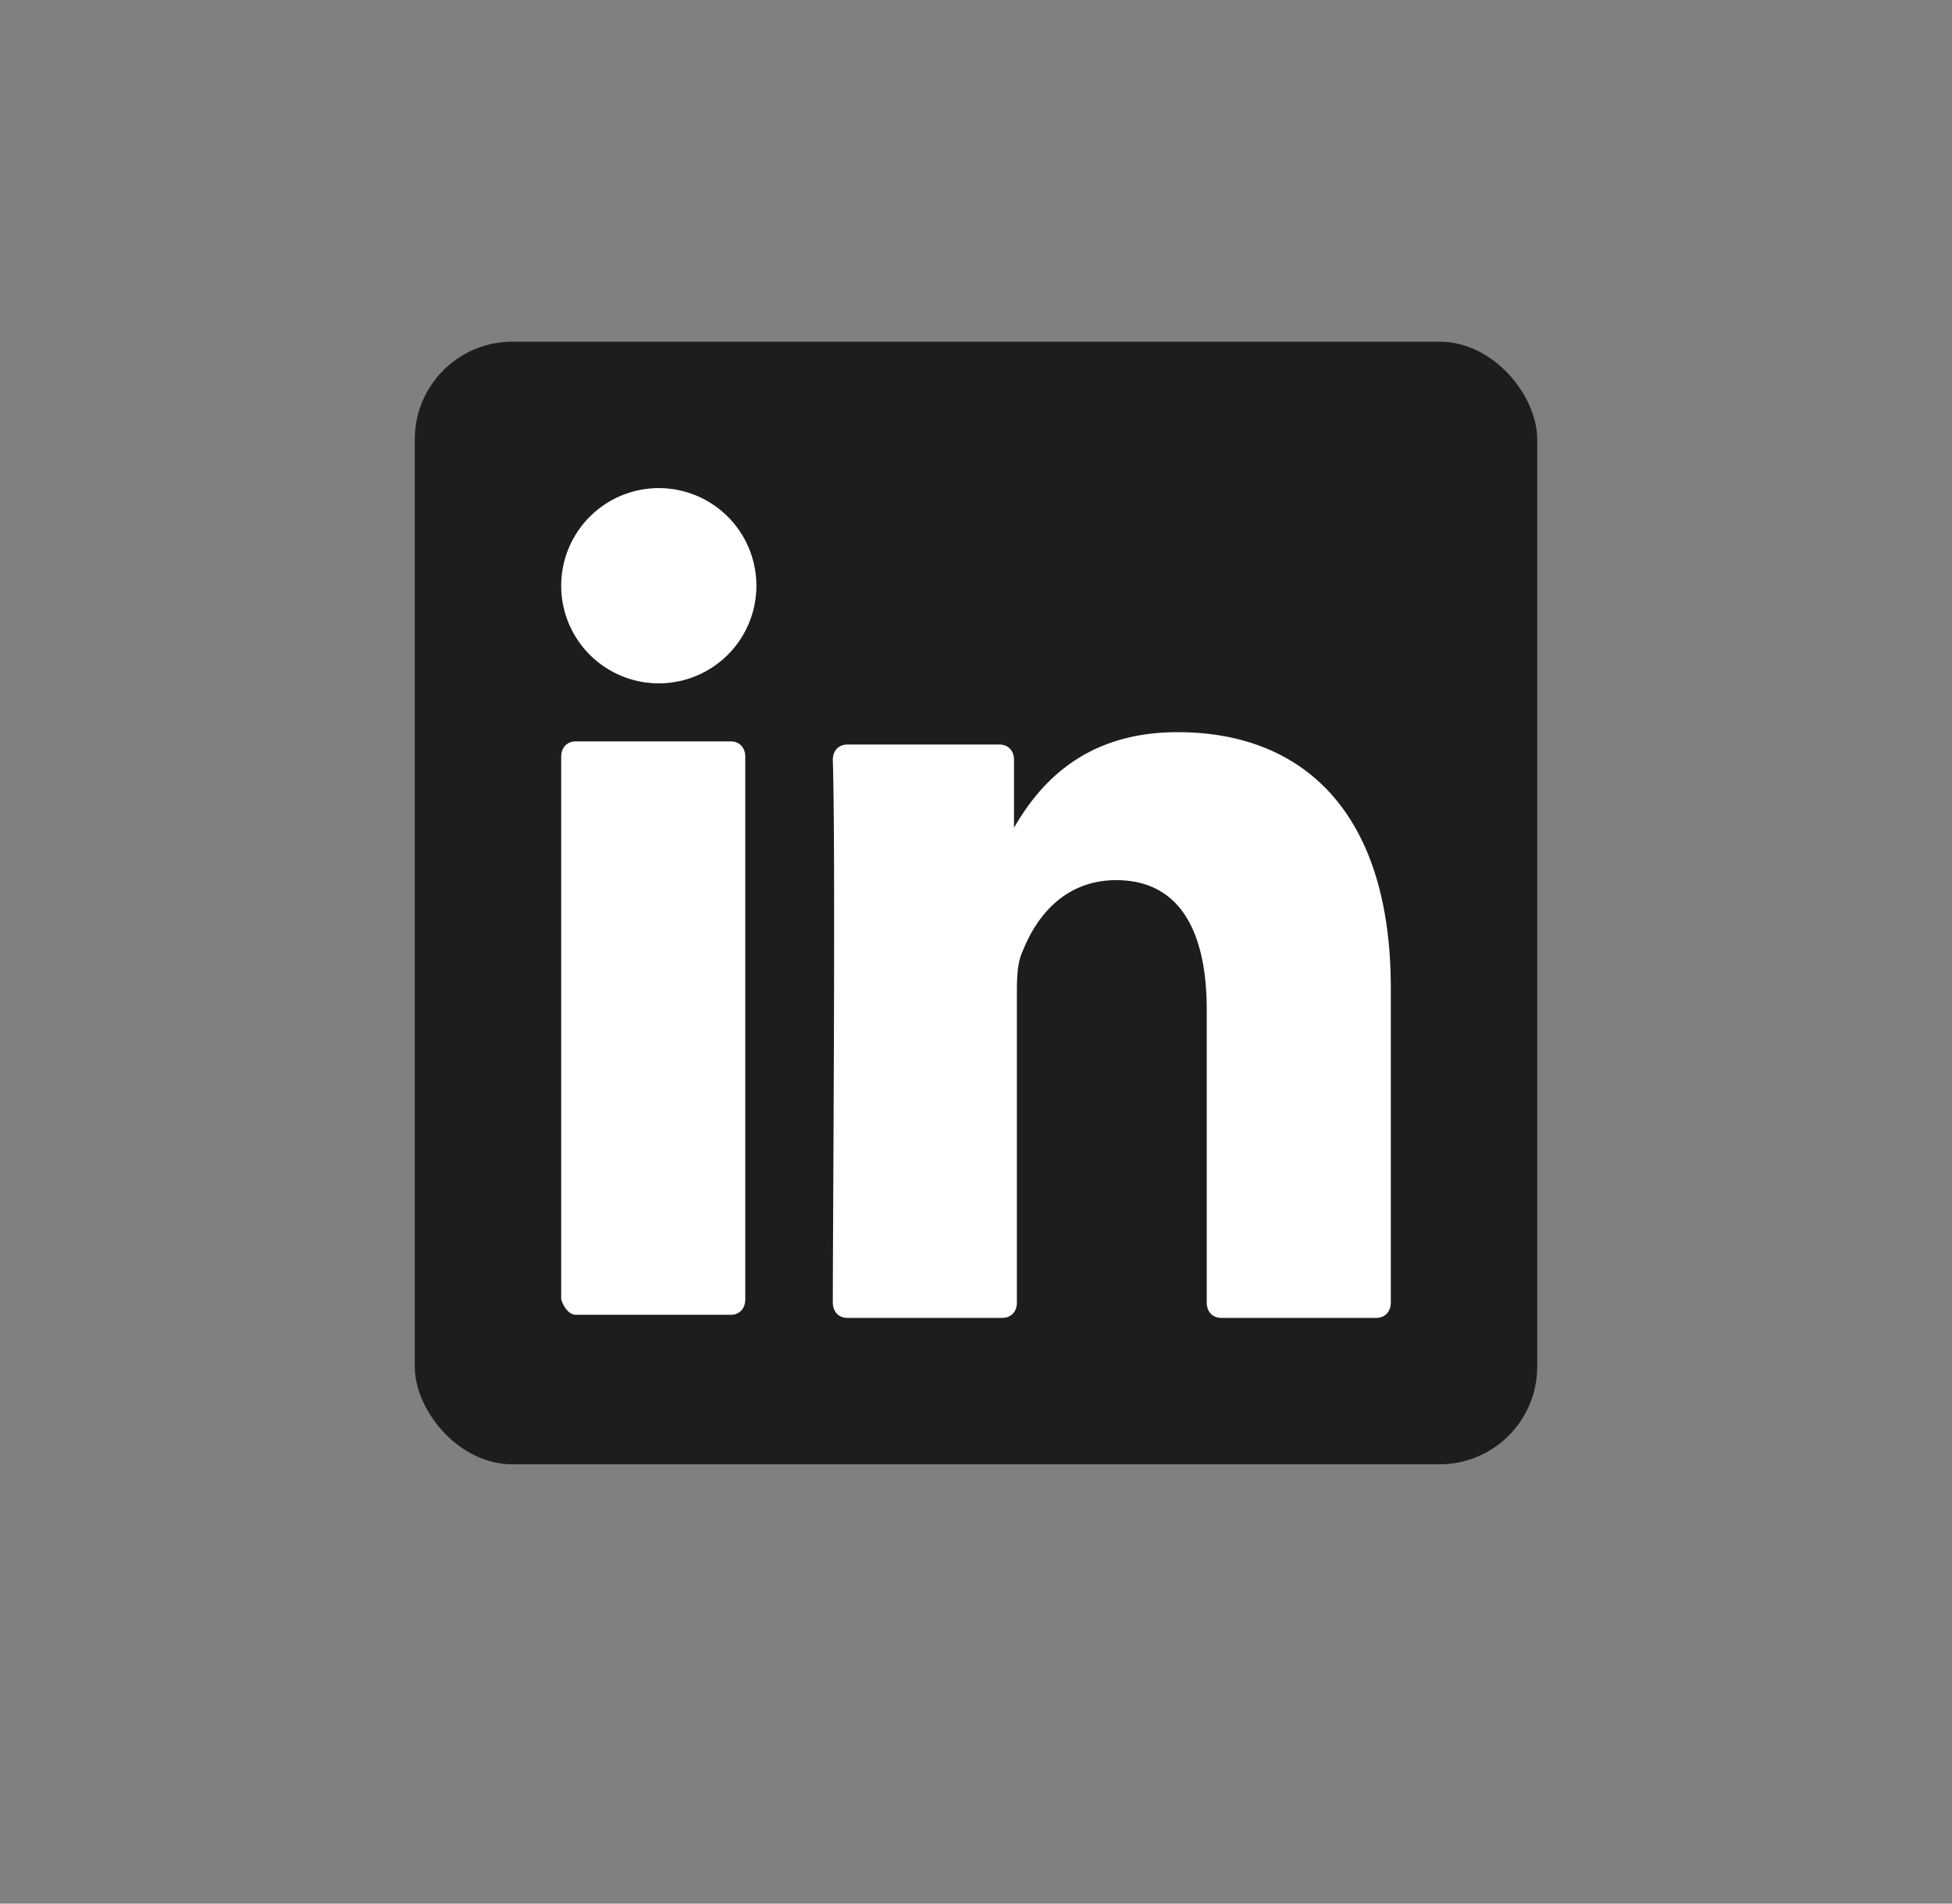
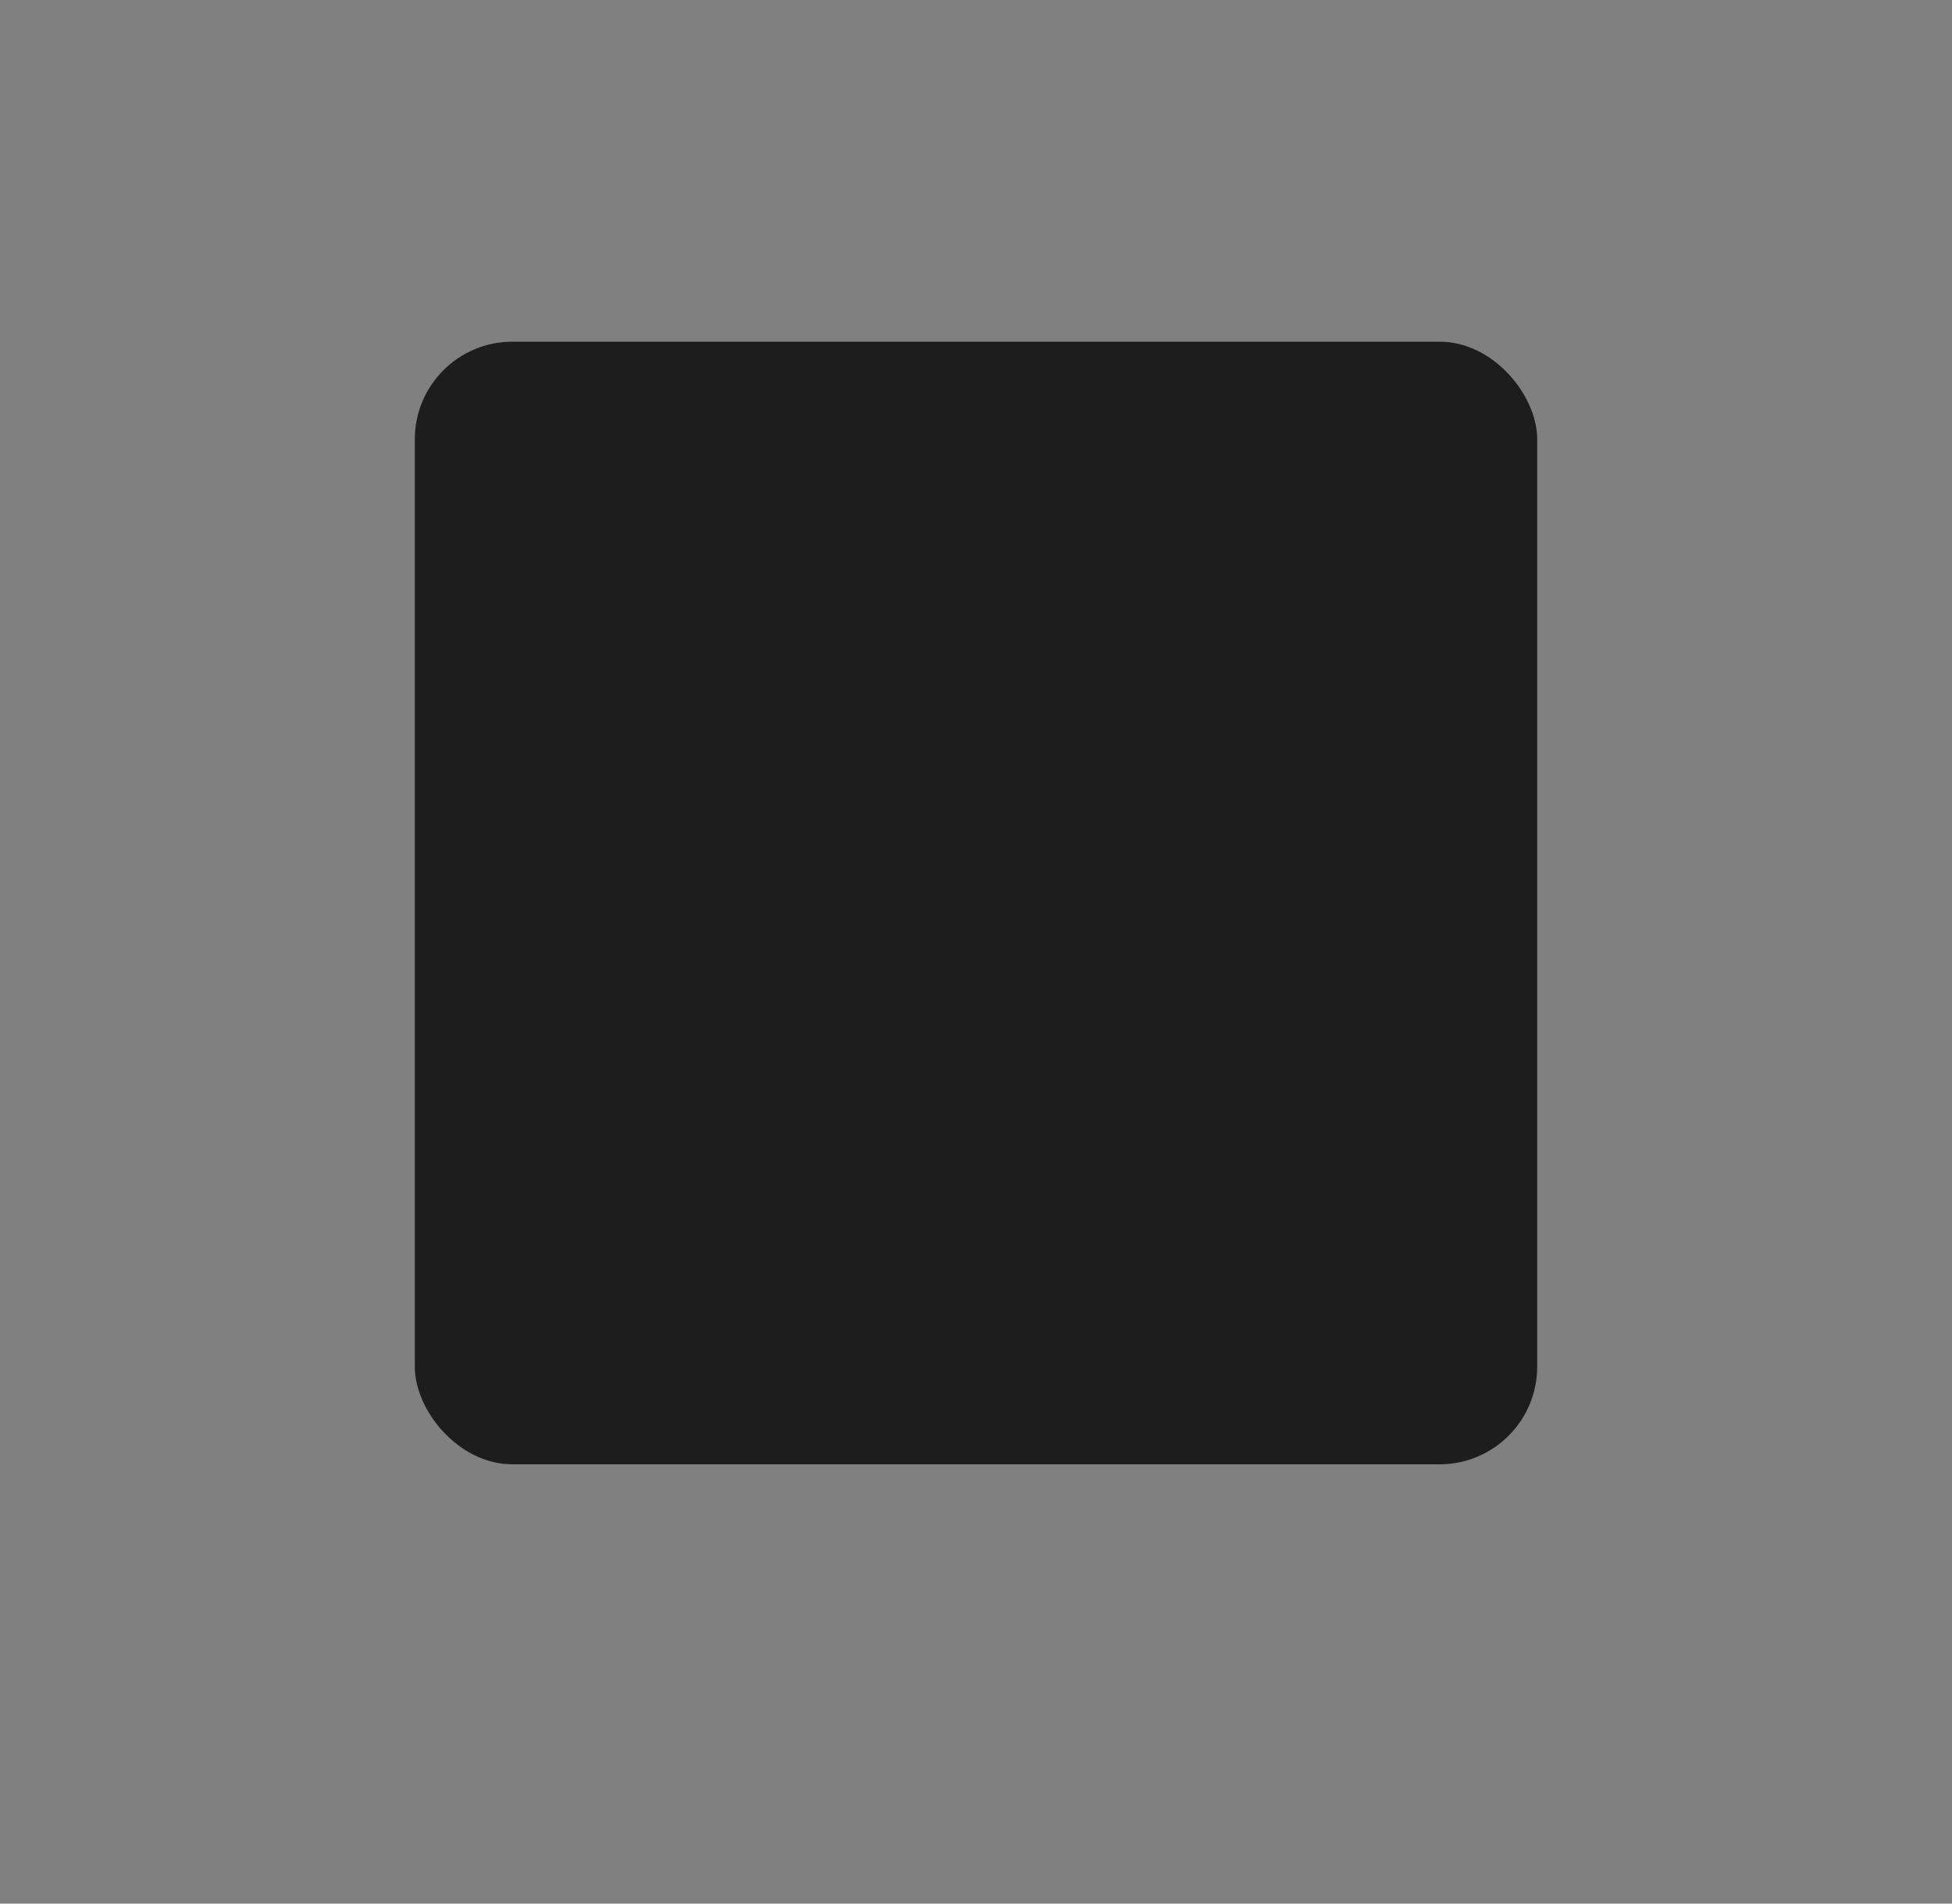
<svg xmlns="http://www.w3.org/2000/svg" width="40" height="39" fill="none">
  <rect width="100%" height="100%" fill="#808080" stroke="none" />
  <rect x="8.5" y="7" width="23" height="23" rx="2" fill="#1D1D1D" />
-   <path d="M28.5 20.242v6.442c0 .19-.12.316-.3.316h-3.172c-.18 0-.3-.126-.3-.316v-6c0-1.579-.538-2.652-1.855-2.652-1.017 0-1.616.694-1.915 1.452-.12.253-.12.569-.12.948v6.252c0 .19-.12.316-.3.316h-3.172c-.18 0-.3-.126-.3-.316 0-1.579.06-9.284 0-11.116 0-.189.12-.315.3-.315h3.113c.18 0 .3.126.3.315V17.021v-.063C21.256 16.137 22.154 15 24.13 15c2.574 0 4.37 1.642 4.37 5.242Zm-16.7 6.695h3.172c.18 0 .3-.127.3-.316V15.505c0-.19-.12-.316-.3-.316h-3.173c-.18 0-.299.127-.299.316v11.116c.06.19.18.316.3.316ZM13.5 14a2 2 0 1 0 0-4 2 2 0 0 0 0 4Z" fill="#fff" />
</svg>